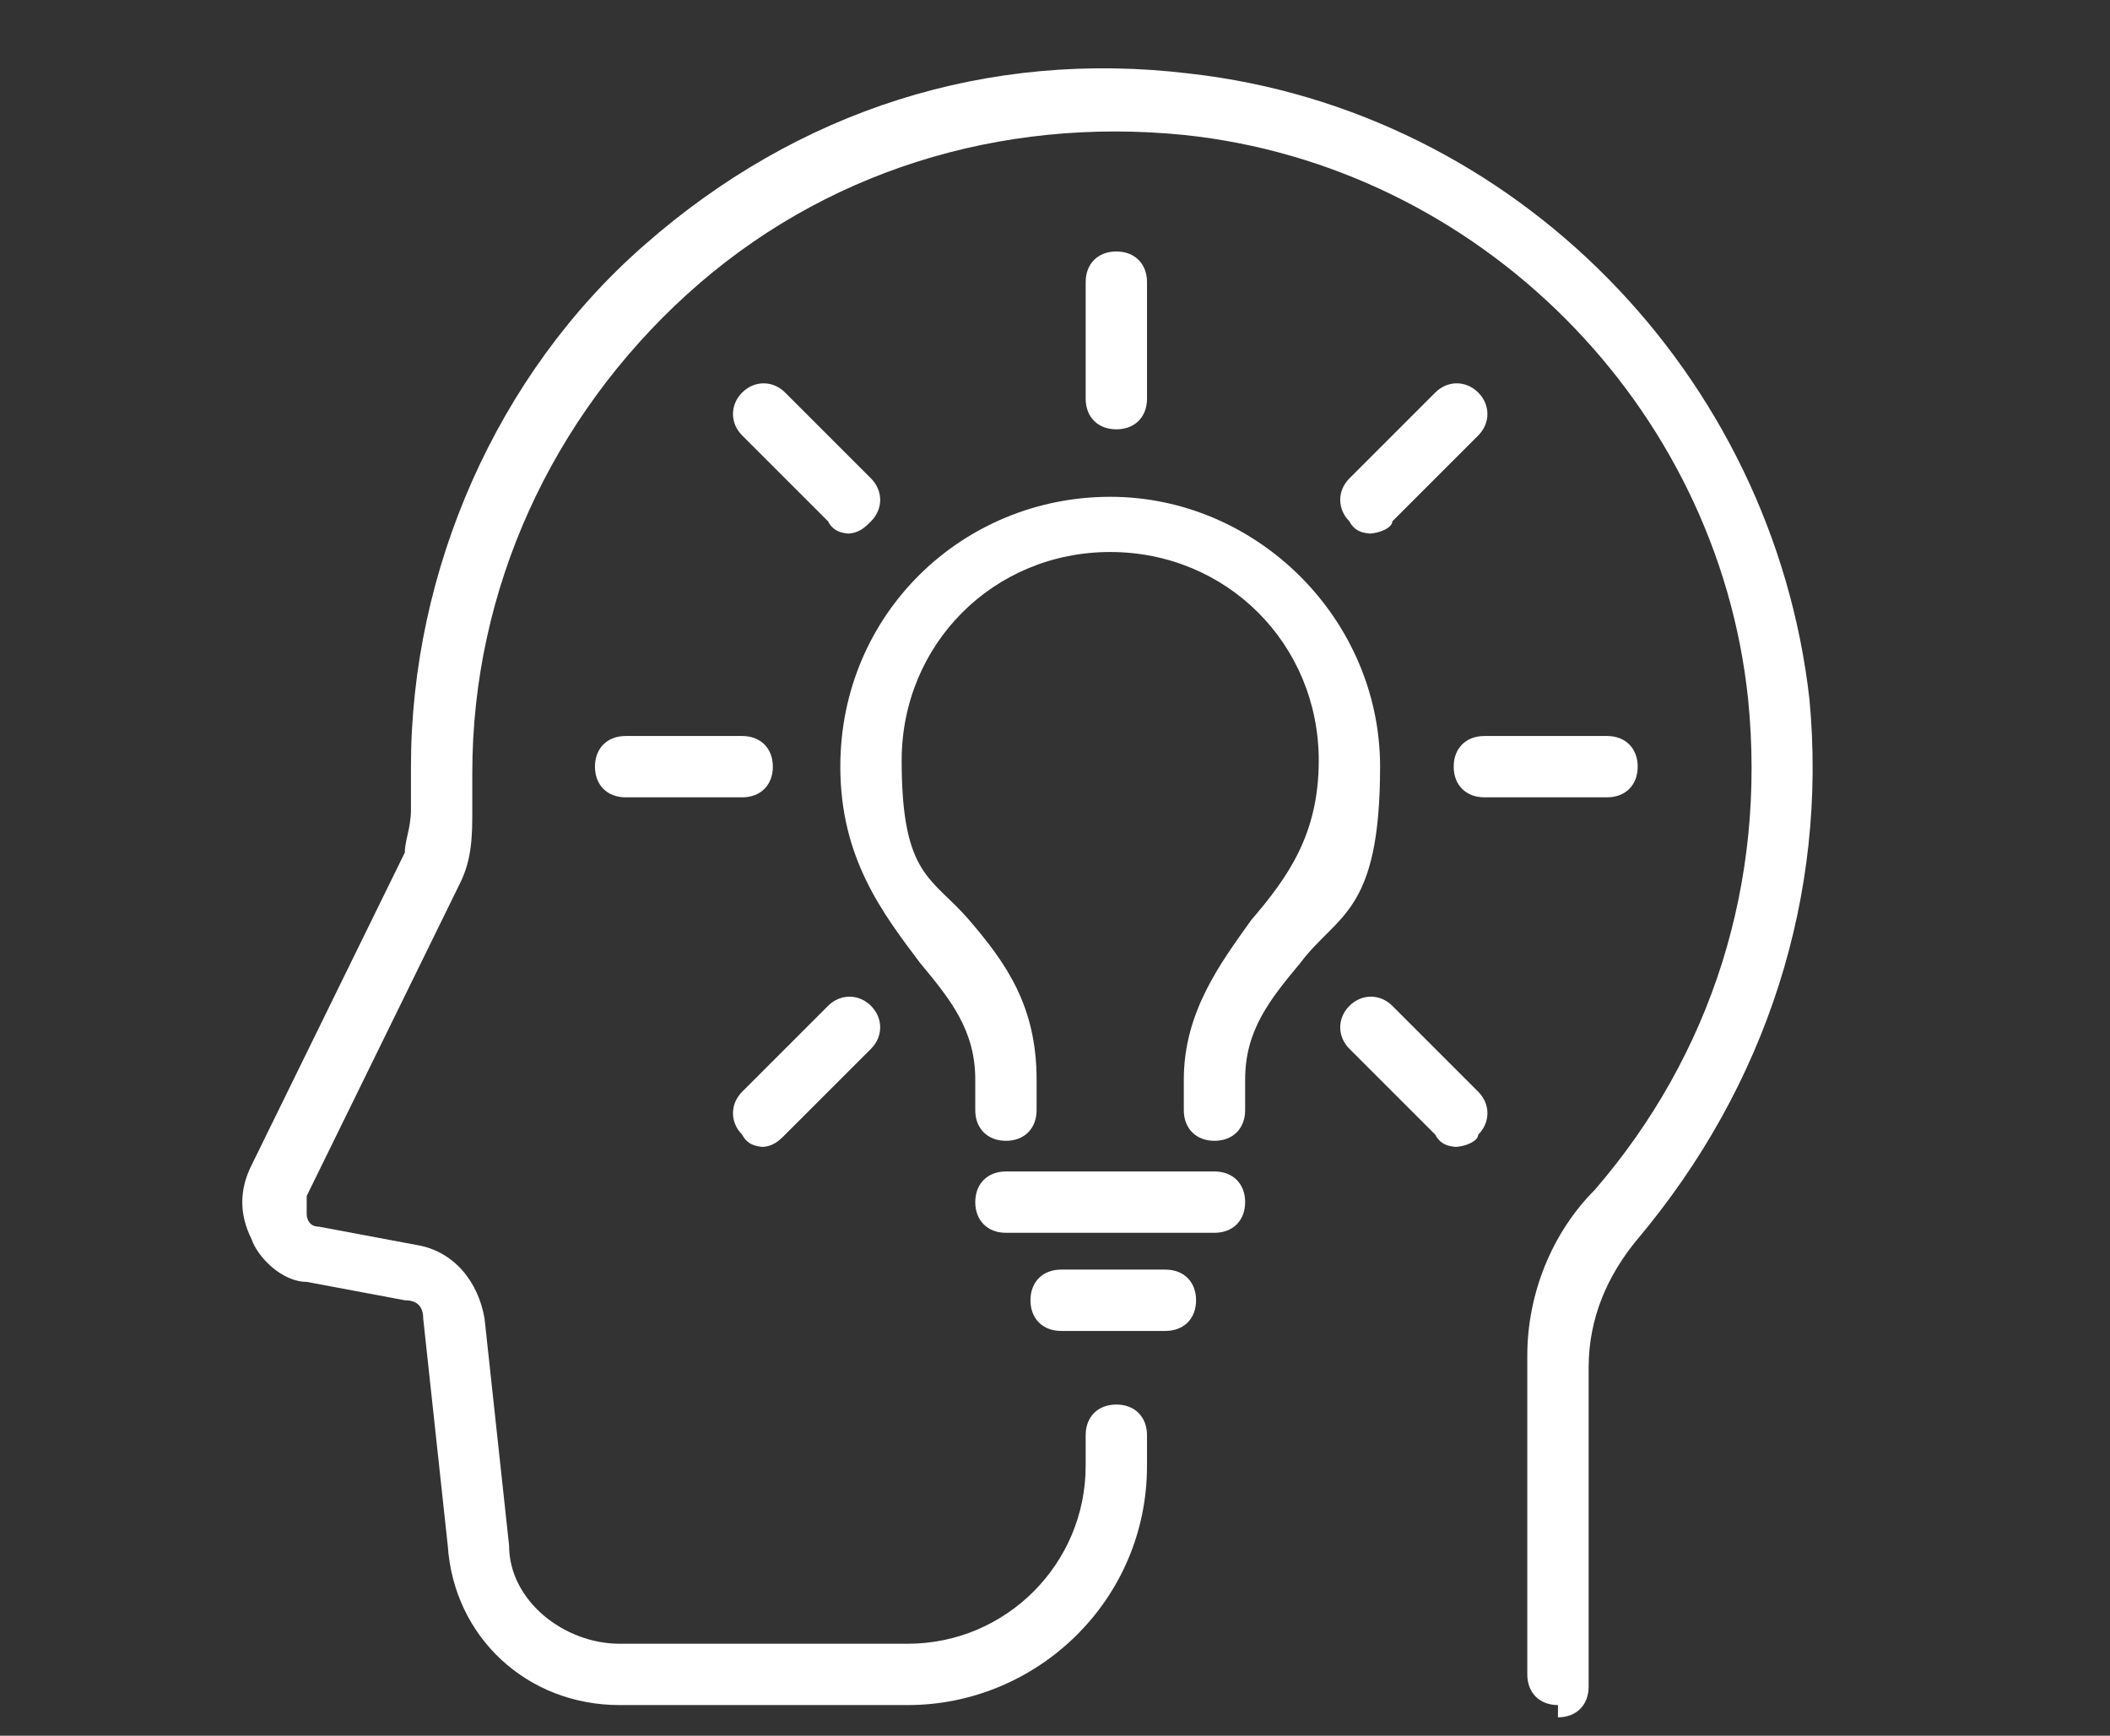
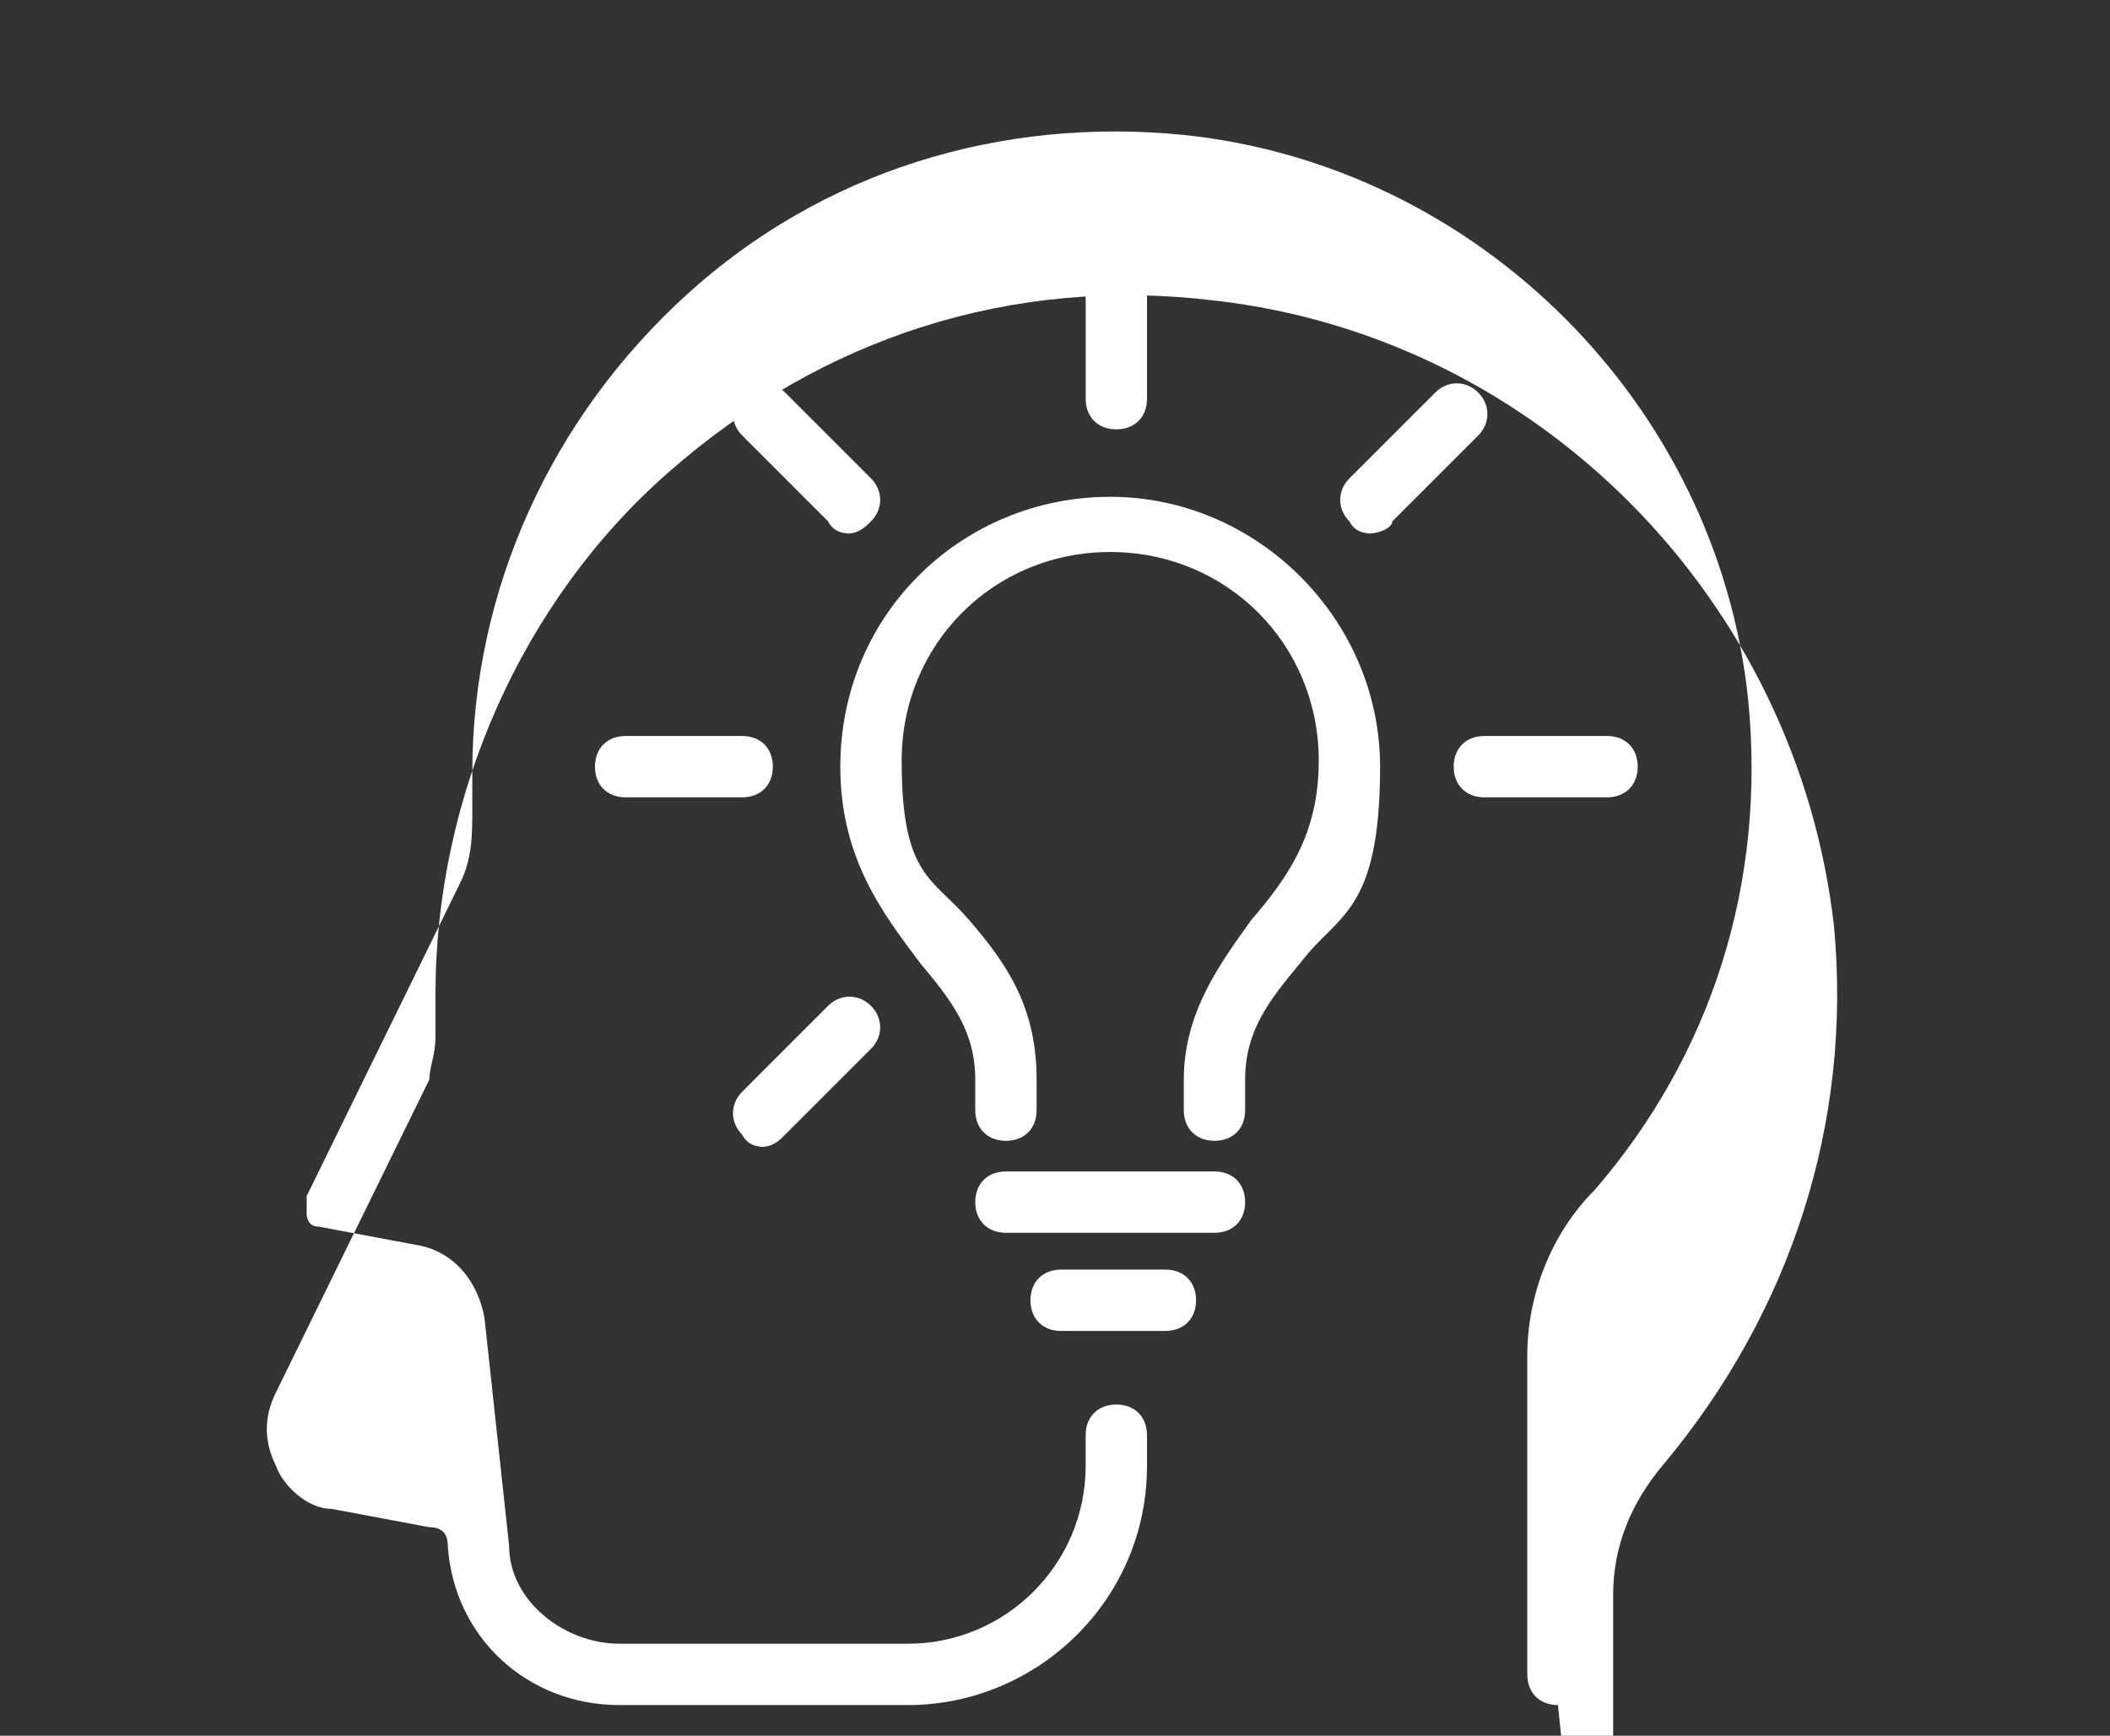
<svg xmlns="http://www.w3.org/2000/svg" id="Layer_1" data-name="Layer 1" version="1.1" viewBox="0 0 34.4 28.3">
  <rect x="0" y="0" width="34.4" height="28.3" fill="#333333" stroke="none" />
  <defs>
    <style>
      .cls-1 {
        fill: #fff;
        stroke-width: 0px;
      }
    </style>
  </defs>
  <g>
    <path class="cls-1" d="M24.2,13c-.3,0-.5-.2-.5-.5s.2-.5.5-.5h2c.3,0,.5.2.5.5s-.2.5-.5.5h-2Z" />
    <path class="cls-1" d="M12.1,13h-1.9c-.3,0-.5-.2-.5-.5,0-.3.2-.5.5-.5h1.9c.3,0,.5.2.5.5,0,.3-.2.5-.5.5Z" />
    <path class="cls-1" d="M18.2,7c-.3,0-.5-.2-.5-.5v-1.9c0-.3.2-.5.5-.5h0c.3,0,.5.2.5.5v1.9c0,.3-.2.5-.5.5h0Z" />
-     <path class="cls-1" d="M23.8,18.7c-.1,0-.3,0-.4-.2l-1.4-1.4c-.2-.2-.2-.5,0-.7.2-.2.5-.2.7,0l1.4,1.4c.2.2.2.5,0,.7,0,.1-.2.2-.4.2Z" />
    <path class="cls-1" d="M13.9,8.7c-.1,0-.3,0-.4-.2l-1.4-1.4c-.2-.2-.2-.5,0-.7.2-.2.5-.2.7,0l1.4,1.4c.2.2.2.5,0,.7-.1.1-.2.2-.4.2Z" />
    <path class="cls-1" d="M12.5,18.7c-.1,0-.3,0-.4-.2-.2-.2-.2-.5,0-.7l1.4-1.4c.2-.2.5-.2.7,0,.2.2.2.5,0,.7l-1.4,1.4c-.1.1-.2.2-.4.2Z" />
    <path class="cls-1" d="M22.4,8.7c-.1,0-.3,0-.4-.2-.2-.2-.2-.5,0-.7l1.4-1.4c.2-.2.5-.2.7,0,.2.2.2.5,0,.7l-1.4,1.4c0,.1-.2.2-.4.2Z" />
    <path class="cls-1" d="M19.8,20.1h-3.4c-.3,0-.5-.2-.5-.5s.2-.5.5-.5h3.4c.3,0,.5.2.5.5s-.2.5-.5.5Z" />
    <path class="cls-1" d="M19.8,18.6c-.3,0-.5-.2-.5-.5v-.5c0-1.1.6-1.9,1.1-2.6.6-.7,1.1-1.4,1.1-2.6,0-1.9-1.5-3.4-3.4-3.4s-3.4,1.5-3.4,3.4.5,1.9,1.1,2.6c.6.7,1.1,1.4,1.1,2.6v.5c0,.3-.2.5-.5.5s-.5-.2-.5-.5v-.5c0-.8-.4-1.3-.9-1.9-.6-.8-1.3-1.7-1.3-3.2,0-2.5,2-4.4,4.4-4.4s4.4,2,4.4,4.4-.7,2.4-1.3,3.2c-.5.6-.9,1.1-.9,1.9v.5c0,.3-.2.5-.5.5Z" />
    <path class="cls-1" d="M19,21.7h-1.7c-.3,0-.5-.2-.5-.5s.2-.5.5-.5h1.7c.3,0,.5.2.5.5s-.2.5-.5.5Z" />
  </g>
-   <path class="cls-1" d="M25.4,27.8c-.3,0-.5-.2-.5-.5v-5.2c0-1,.4-2,1.1-2.7,1.9-2.2,2.8-5,2.5-8-.5-4.8-4.4-8.7-9.2-9.2-3-.3-5.9.6-8.1,2.6-2.2,2-3.5,4.8-3.5,7.8s0,.4,0,.6c0,.4,0,.8-.2,1.2l-2.5,5.1c0,.1,0,.2,0,.3,0,0,0,.2.2.2l1.6.3c.6.1,1,.6,1.1,1.2l.4,3.7c0,.9.9,1.6,1.8,1.6h4.7c1.6,0,2.9-1.3,2.9-2.9v-.5c0-.3.2-.5.5-.5s.5.2.5.5v.5c0,2.2-1.8,3.9-3.9,3.9h-4.7c-1.5,0-2.7-1.1-2.8-2.6l-.4-3.7c0-.2-.1-.3-.3-.3l-1.6-.3c-.4,0-.8-.4-.9-.7-.2-.4-.2-.8,0-1.2l2.5-5.1c0-.2.1-.4.1-.7,0-.2,0-.5,0-.7,0-3.2,1.4-6.4,3.8-8.5,2.5-2.2,5.6-3.2,8.9-2.8,5.3.6,9.5,4.9,10.1,10.2.3,3.2-.7,6.3-2.8,8.8-.5.6-.8,1.3-.8,2.1v5.2c0,.3-.2.5-.5.5Z" />
+   <path class="cls-1" d="M25.4,27.8c-.3,0-.5-.2-.5-.5v-5.2c0-1,.4-2,1.1-2.7,1.9-2.2,2.8-5,2.5-8-.5-4.8-4.4-8.7-9.2-9.2-3-.3-5.9.6-8.1,2.6-2.2,2-3.5,4.8-3.5,7.8s0,.4,0,.6c0,.4,0,.8-.2,1.2l-2.5,5.1c0,.1,0,.2,0,.3,0,0,0,.2.2.2l1.6.3c.6.1,1,.6,1.1,1.2l.4,3.7c0,.9.9,1.6,1.8,1.6h4.7c1.6,0,2.9-1.3,2.9-2.9v-.5c0-.3.2-.5.5-.5s.5.2.5.5v.5c0,2.2-1.8,3.9-3.9,3.9h-4.7c-1.5,0-2.7-1.1-2.8-2.6c0-.2-.1-.3-.3-.3l-1.6-.3c-.4,0-.8-.4-.9-.7-.2-.4-.2-.8,0-1.2l2.5-5.1c0-.2.1-.4.1-.7,0-.2,0-.5,0-.7,0-3.2,1.4-6.4,3.8-8.5,2.5-2.2,5.6-3.2,8.9-2.8,5.3.6,9.5,4.9,10.1,10.2.3,3.2-.7,6.3-2.8,8.8-.5.6-.8,1.3-.8,2.1v5.2c0,.3-.2.5-.5.5Z" />
</svg>